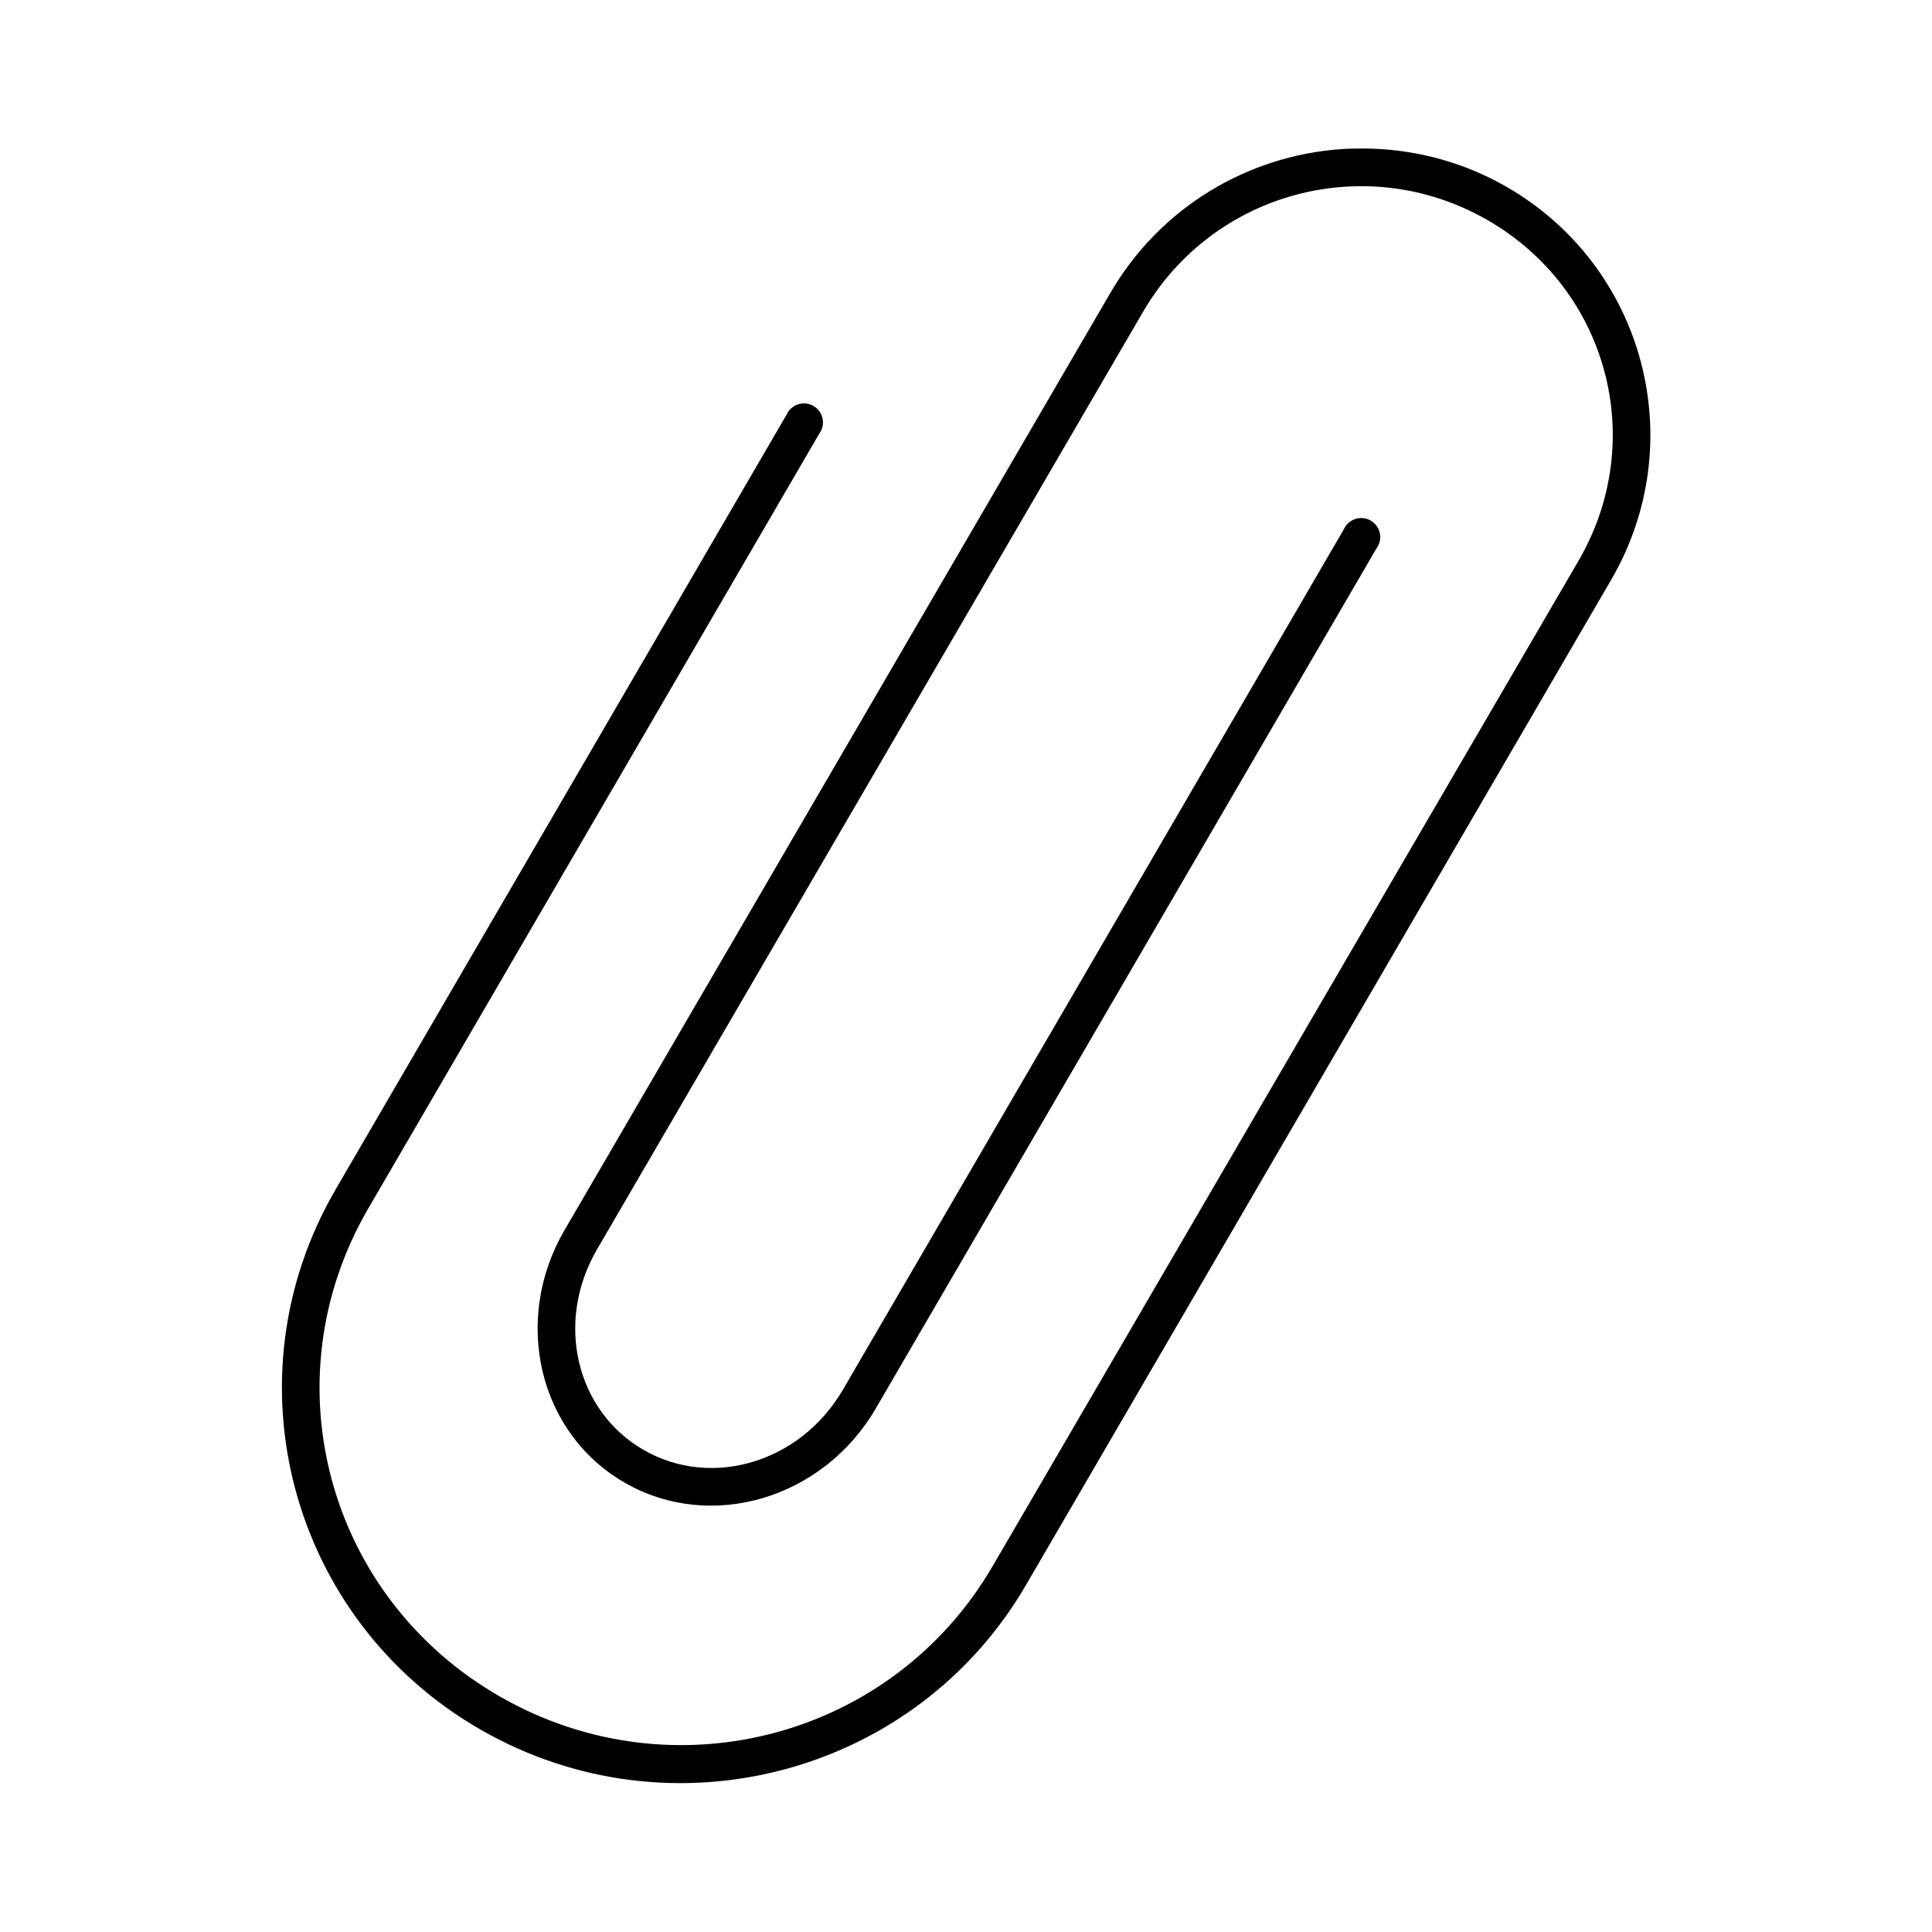
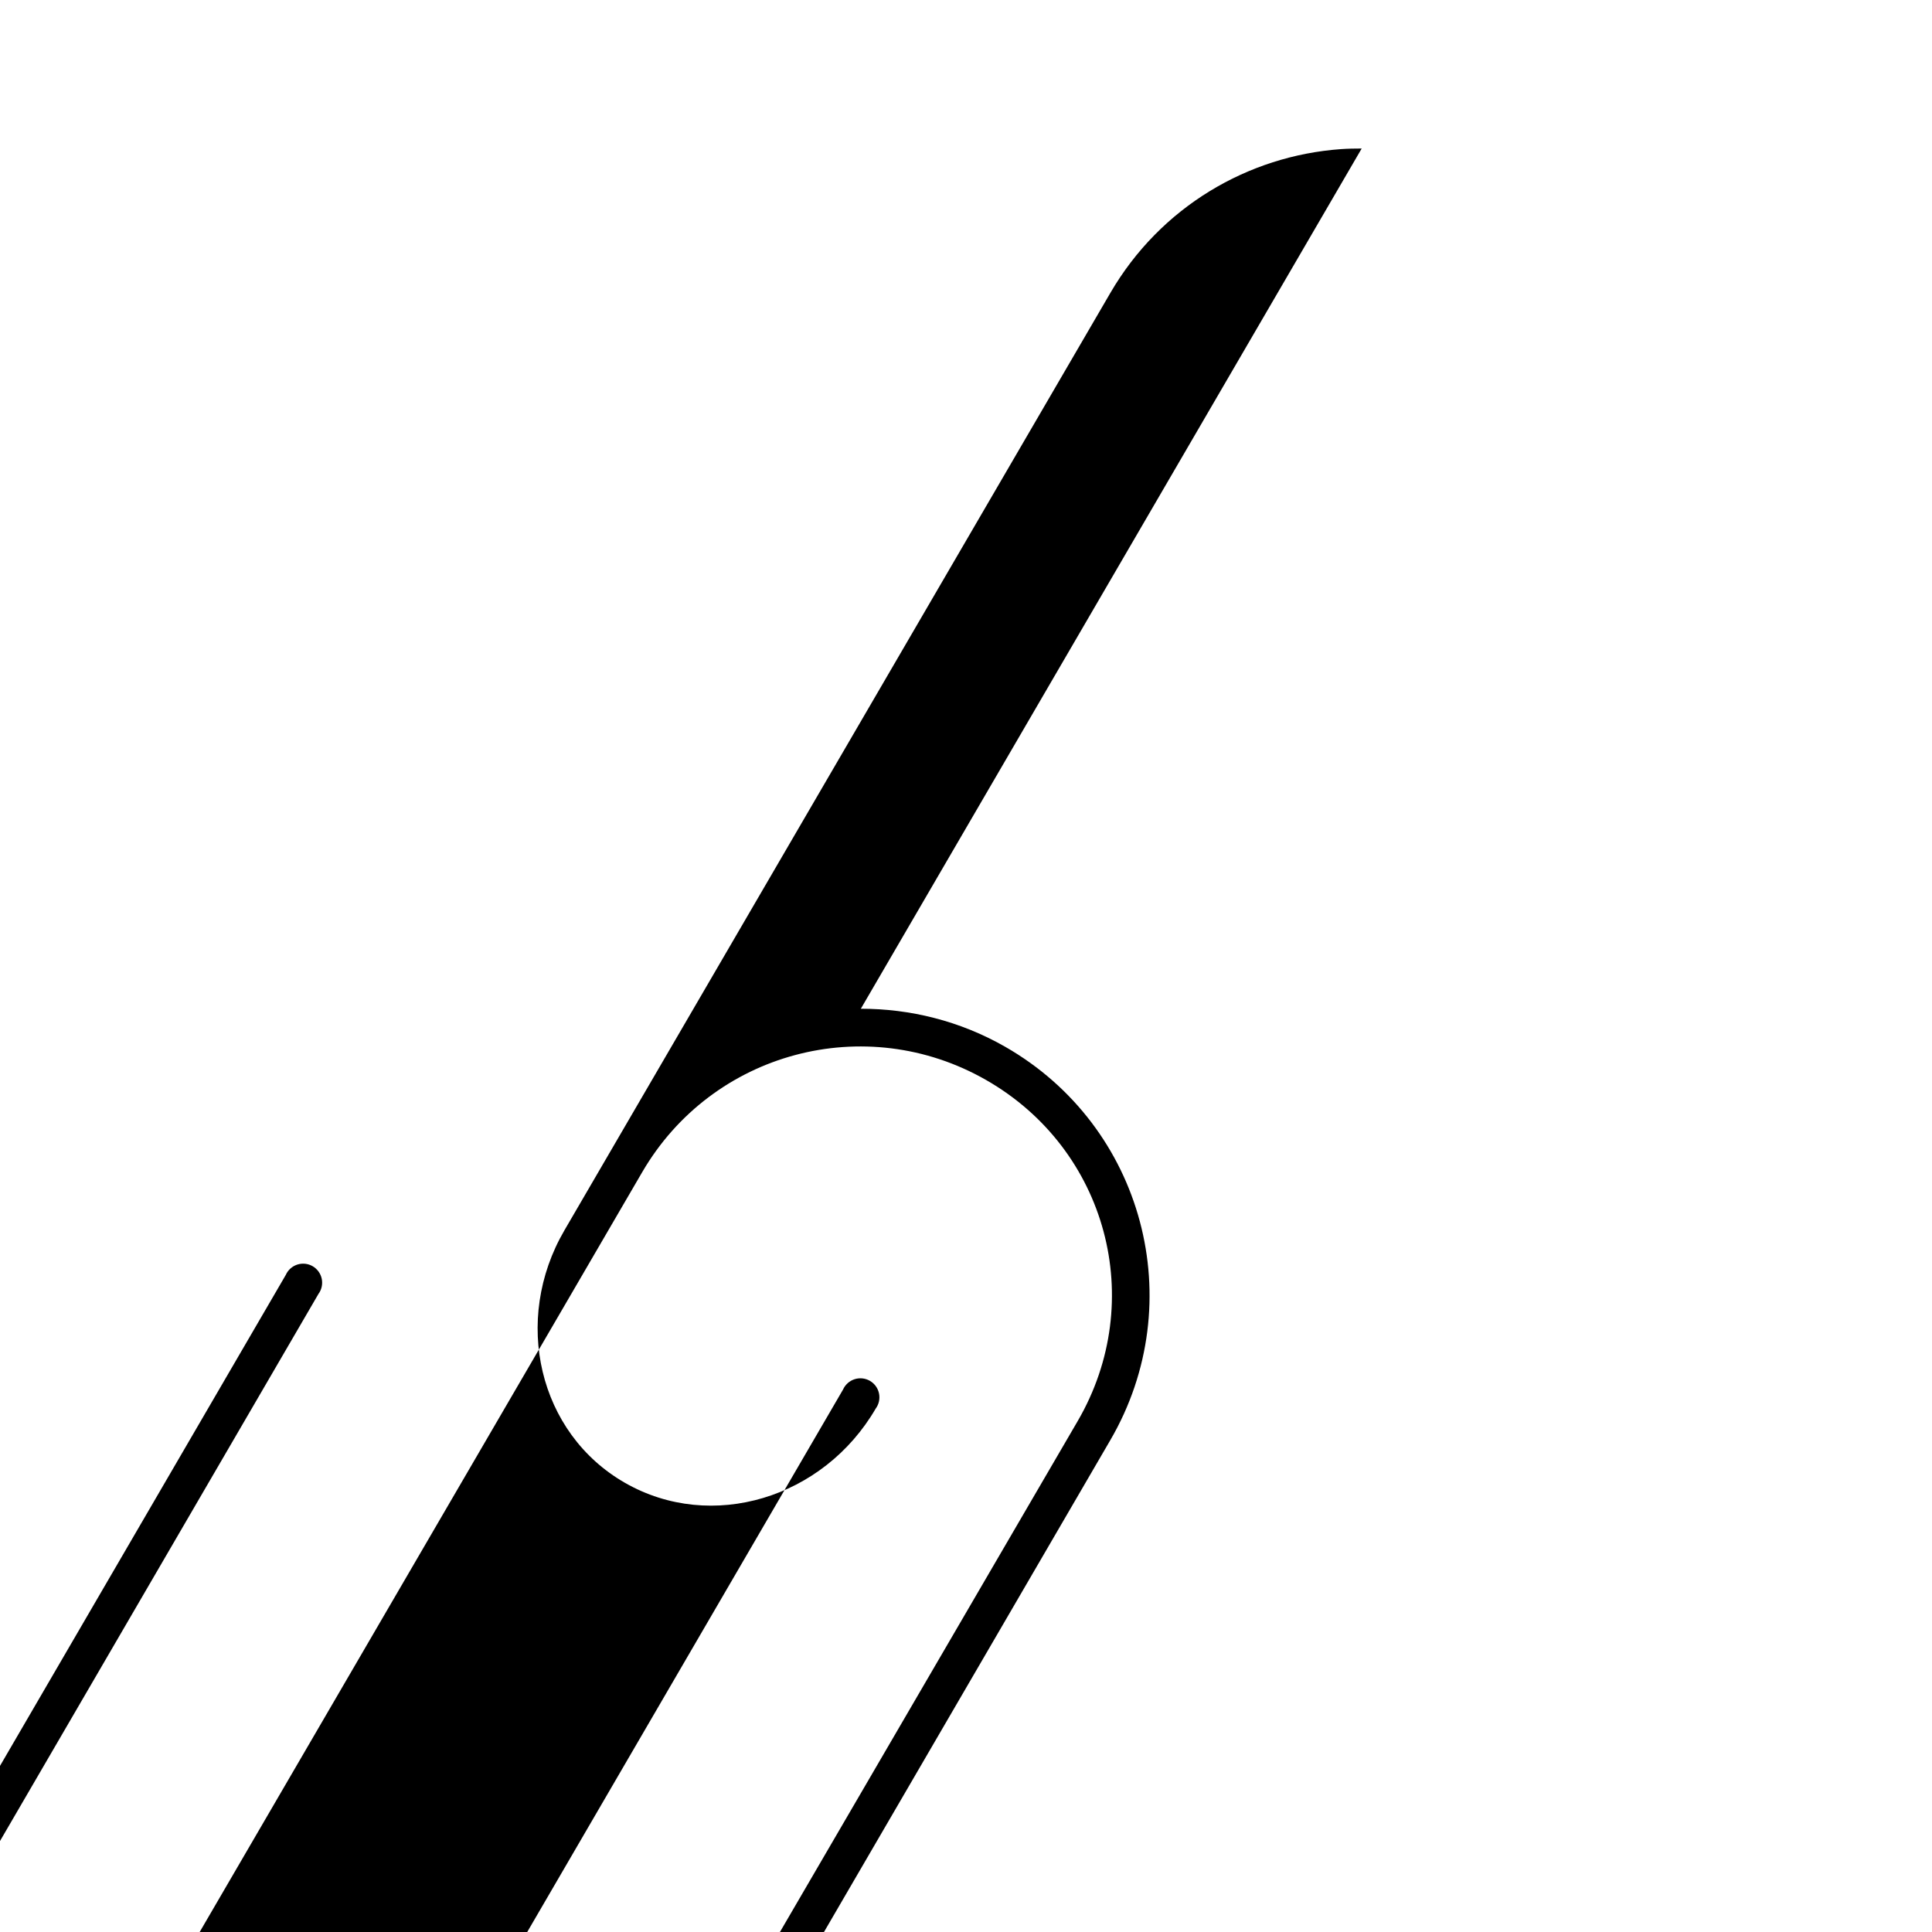
<svg xmlns="http://www.w3.org/2000/svg" fill="#000000" width="800px" height="800px" version="1.1" viewBox="144 144 512 512">
-   <path d="m504.86 183.36c-1.855 0.004-3.672 0.027-5.512 0.16-24.559 1.762-47.785 15.25-61.086 38.098l-144.69 248.44c-13.848 23.781-6.875 53.785 16.059 66.914 22.93 13.129 52.594 4.102 66.438-19.68l132.72-227.98c0.852-1.152 1.168-2.609 0.879-4.012-0.289-1.398-1.164-2.613-2.398-3.332-1.238-0.719-2.723-0.879-4.086-0.438-1.359 0.438-2.473 1.438-3.055 2.746l-132.72 227.97c-11.281 19.371-34.785 26.34-52.746 16.059-17.957-10.281-23.715-33.844-12.438-53.215l144.69-248.44c18.566-31.887 59.148-42.73 91.16-24.402s42.809 58.48 24.246 90.371l-155.24 266.39c-26.504 45.527-84.582 60.941-130.52 34.637-45.938-26.301-61.457-83.887-34.953-129.41l119.5-205.3c0.852-1.152 1.168-2.613 0.879-4.016-0.289-1.398-1.164-2.609-2.398-3.332-1.238-0.719-2.723-0.879-4.086-0.438-1.359 0.441-2.469 1.438-3.051 2.746l-119.5 205.3c-29.234 50.219-12.035 114.29 38.574 143.27 50.609 28.977 115.14 11.805 144.37-38.418l155.08-266.39c21.281-36.562 8.84-83.211-27.867-104.23-12.047-6.898-25.277-10.086-38.258-10.078z" />
+   <path d="m504.86 183.36c-1.855 0.004-3.672 0.027-5.512 0.16-24.559 1.762-47.785 15.25-61.086 38.098l-144.69 248.44c-13.848 23.781-6.875 53.785 16.059 66.914 22.93 13.129 52.594 4.102 66.438-19.68c0.852-1.152 1.168-2.609 0.879-4.012-0.289-1.398-1.164-2.613-2.398-3.332-1.238-0.719-2.723-0.879-4.086-0.438-1.359 0.438-2.473 1.438-3.055 2.746l-132.72 227.97c-11.281 19.371-34.785 26.34-52.746 16.059-17.957-10.281-23.715-33.844-12.438-53.215l144.69-248.44c18.566-31.887 59.148-42.73 91.16-24.402s42.809 58.48 24.246 90.371l-155.24 266.39c-26.504 45.527-84.582 60.941-130.52 34.637-45.938-26.301-61.457-83.887-34.953-129.41l119.5-205.3c0.852-1.152 1.168-2.613 0.879-4.016-0.289-1.398-1.164-2.609-2.398-3.332-1.238-0.719-2.723-0.879-4.086-0.438-1.359 0.441-2.469 1.438-3.051 2.746l-119.5 205.3c-29.234 50.219-12.035 114.29 38.574 143.27 50.609 28.977 115.14 11.805 144.37-38.418l155.08-266.39c21.281-36.562 8.84-83.211-27.867-104.23-12.047-6.898-25.277-10.086-38.258-10.078z" />
</svg>